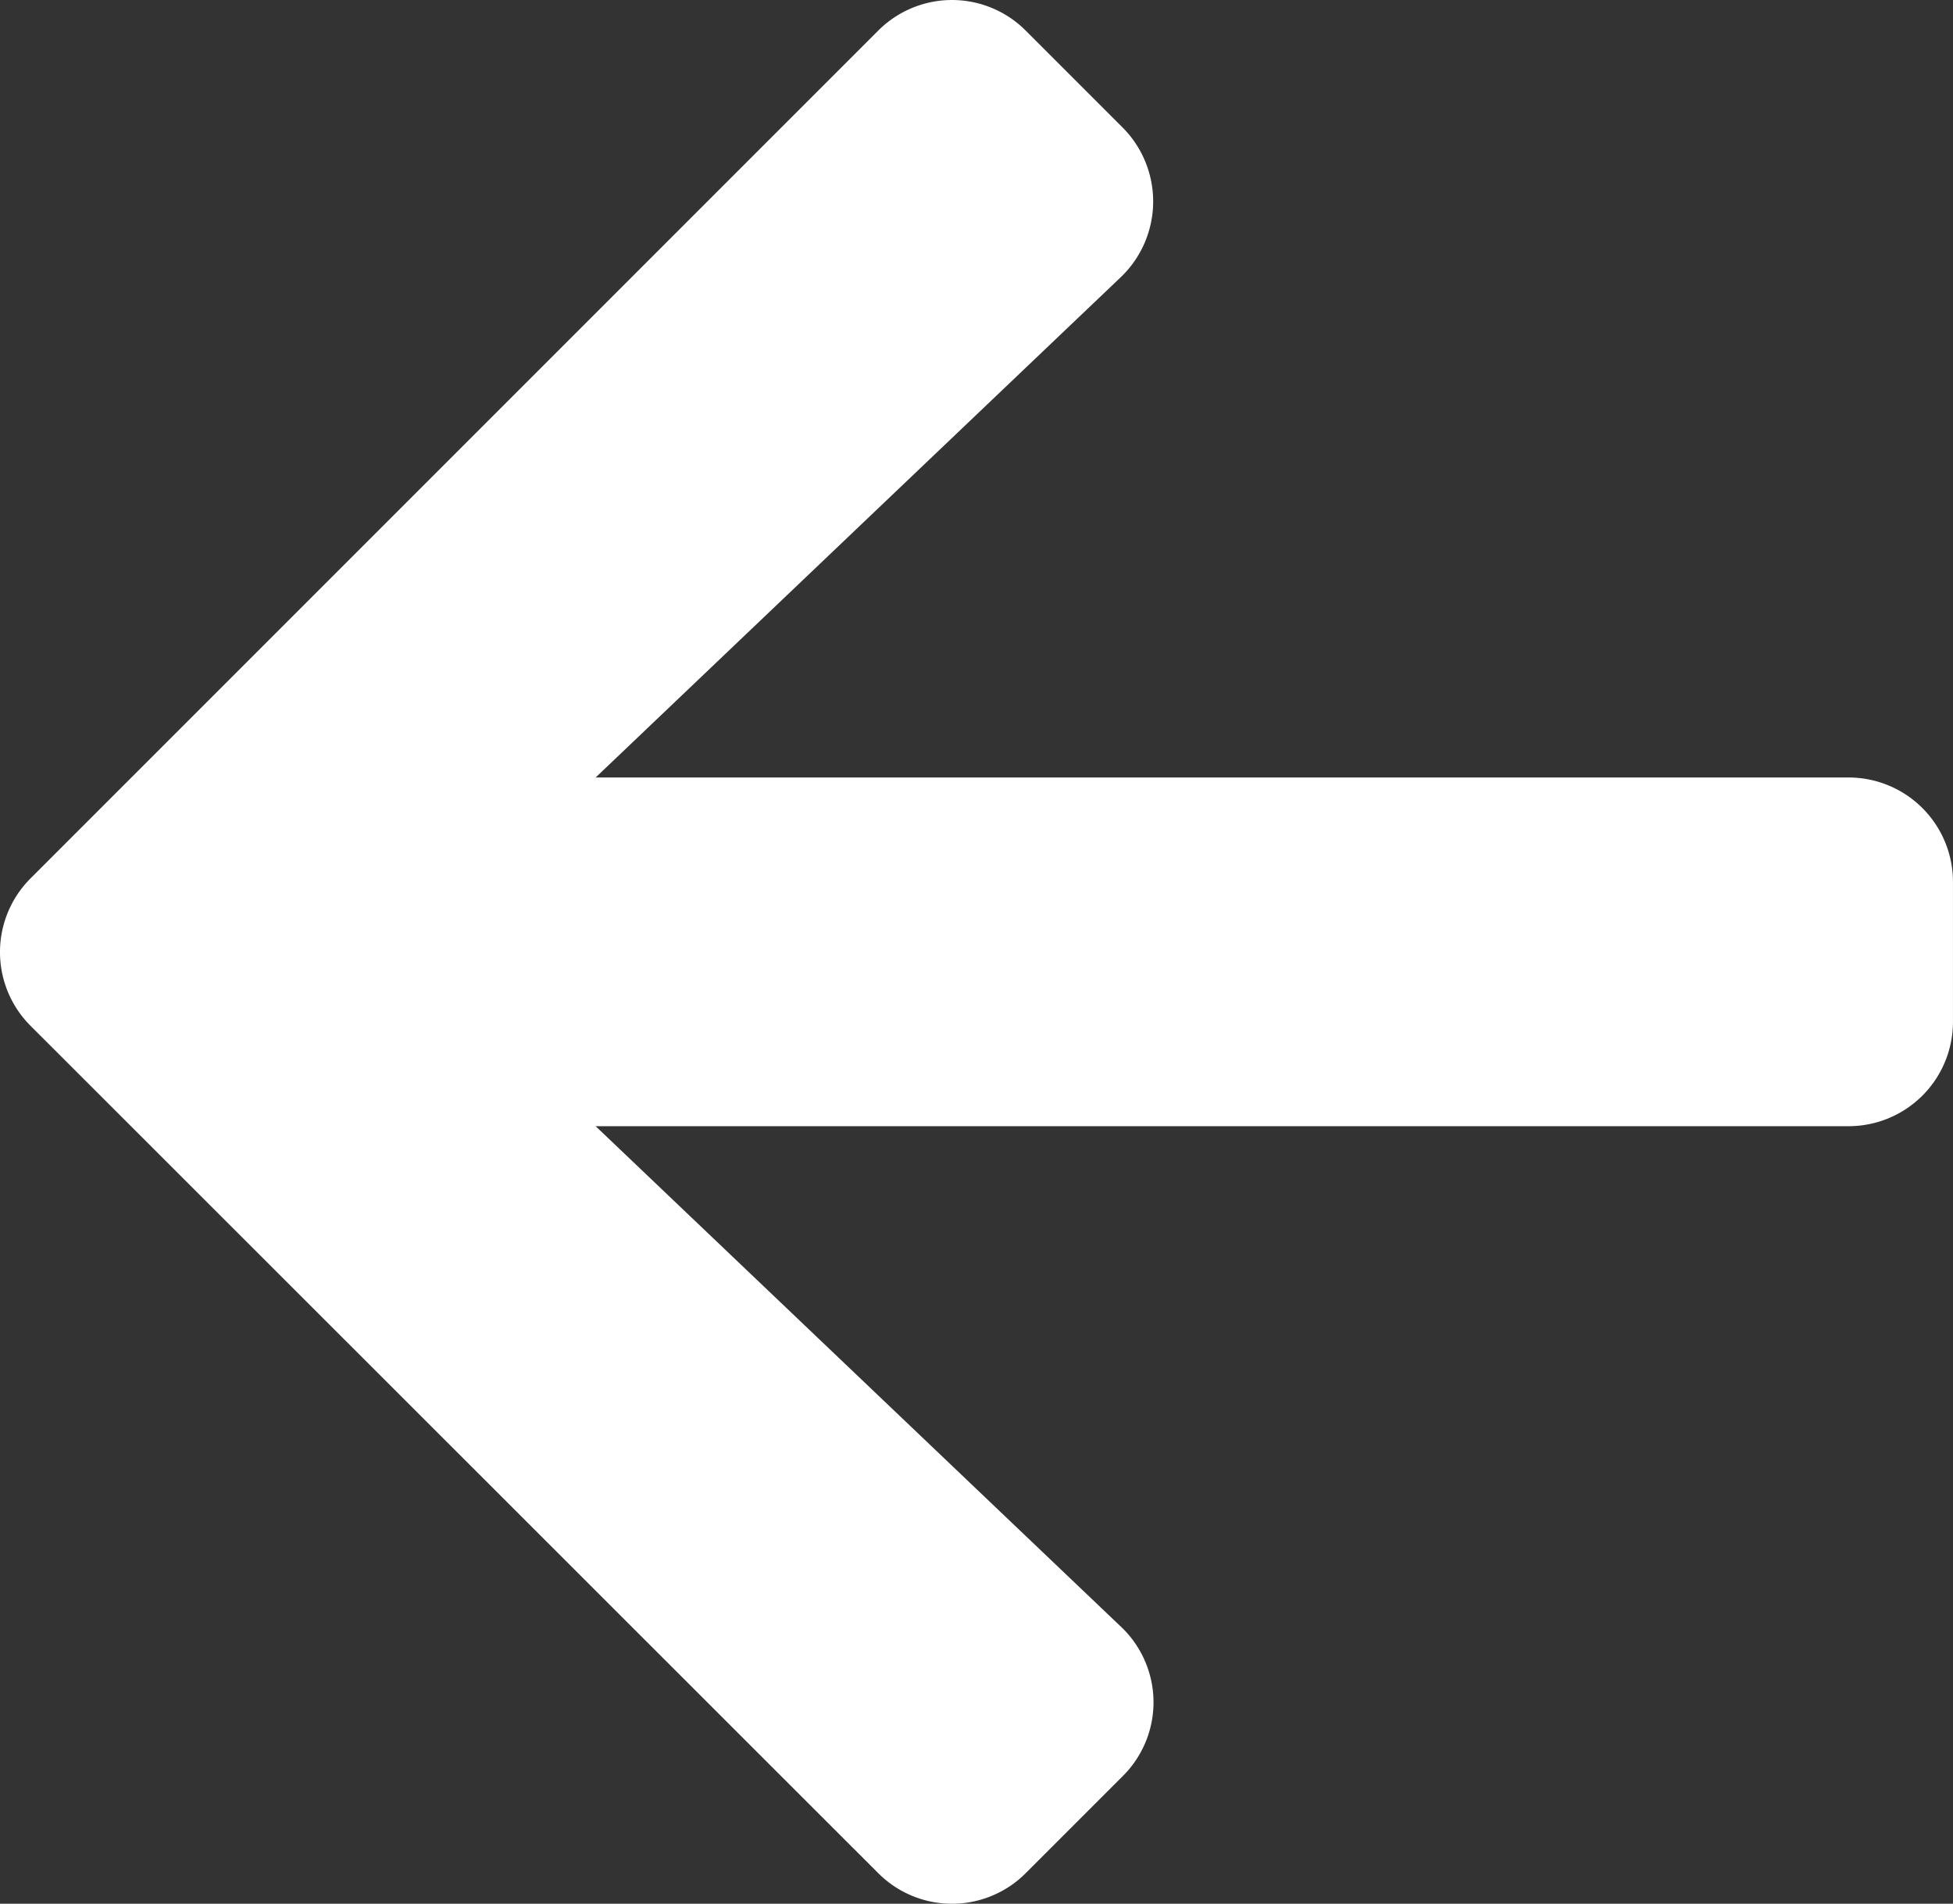
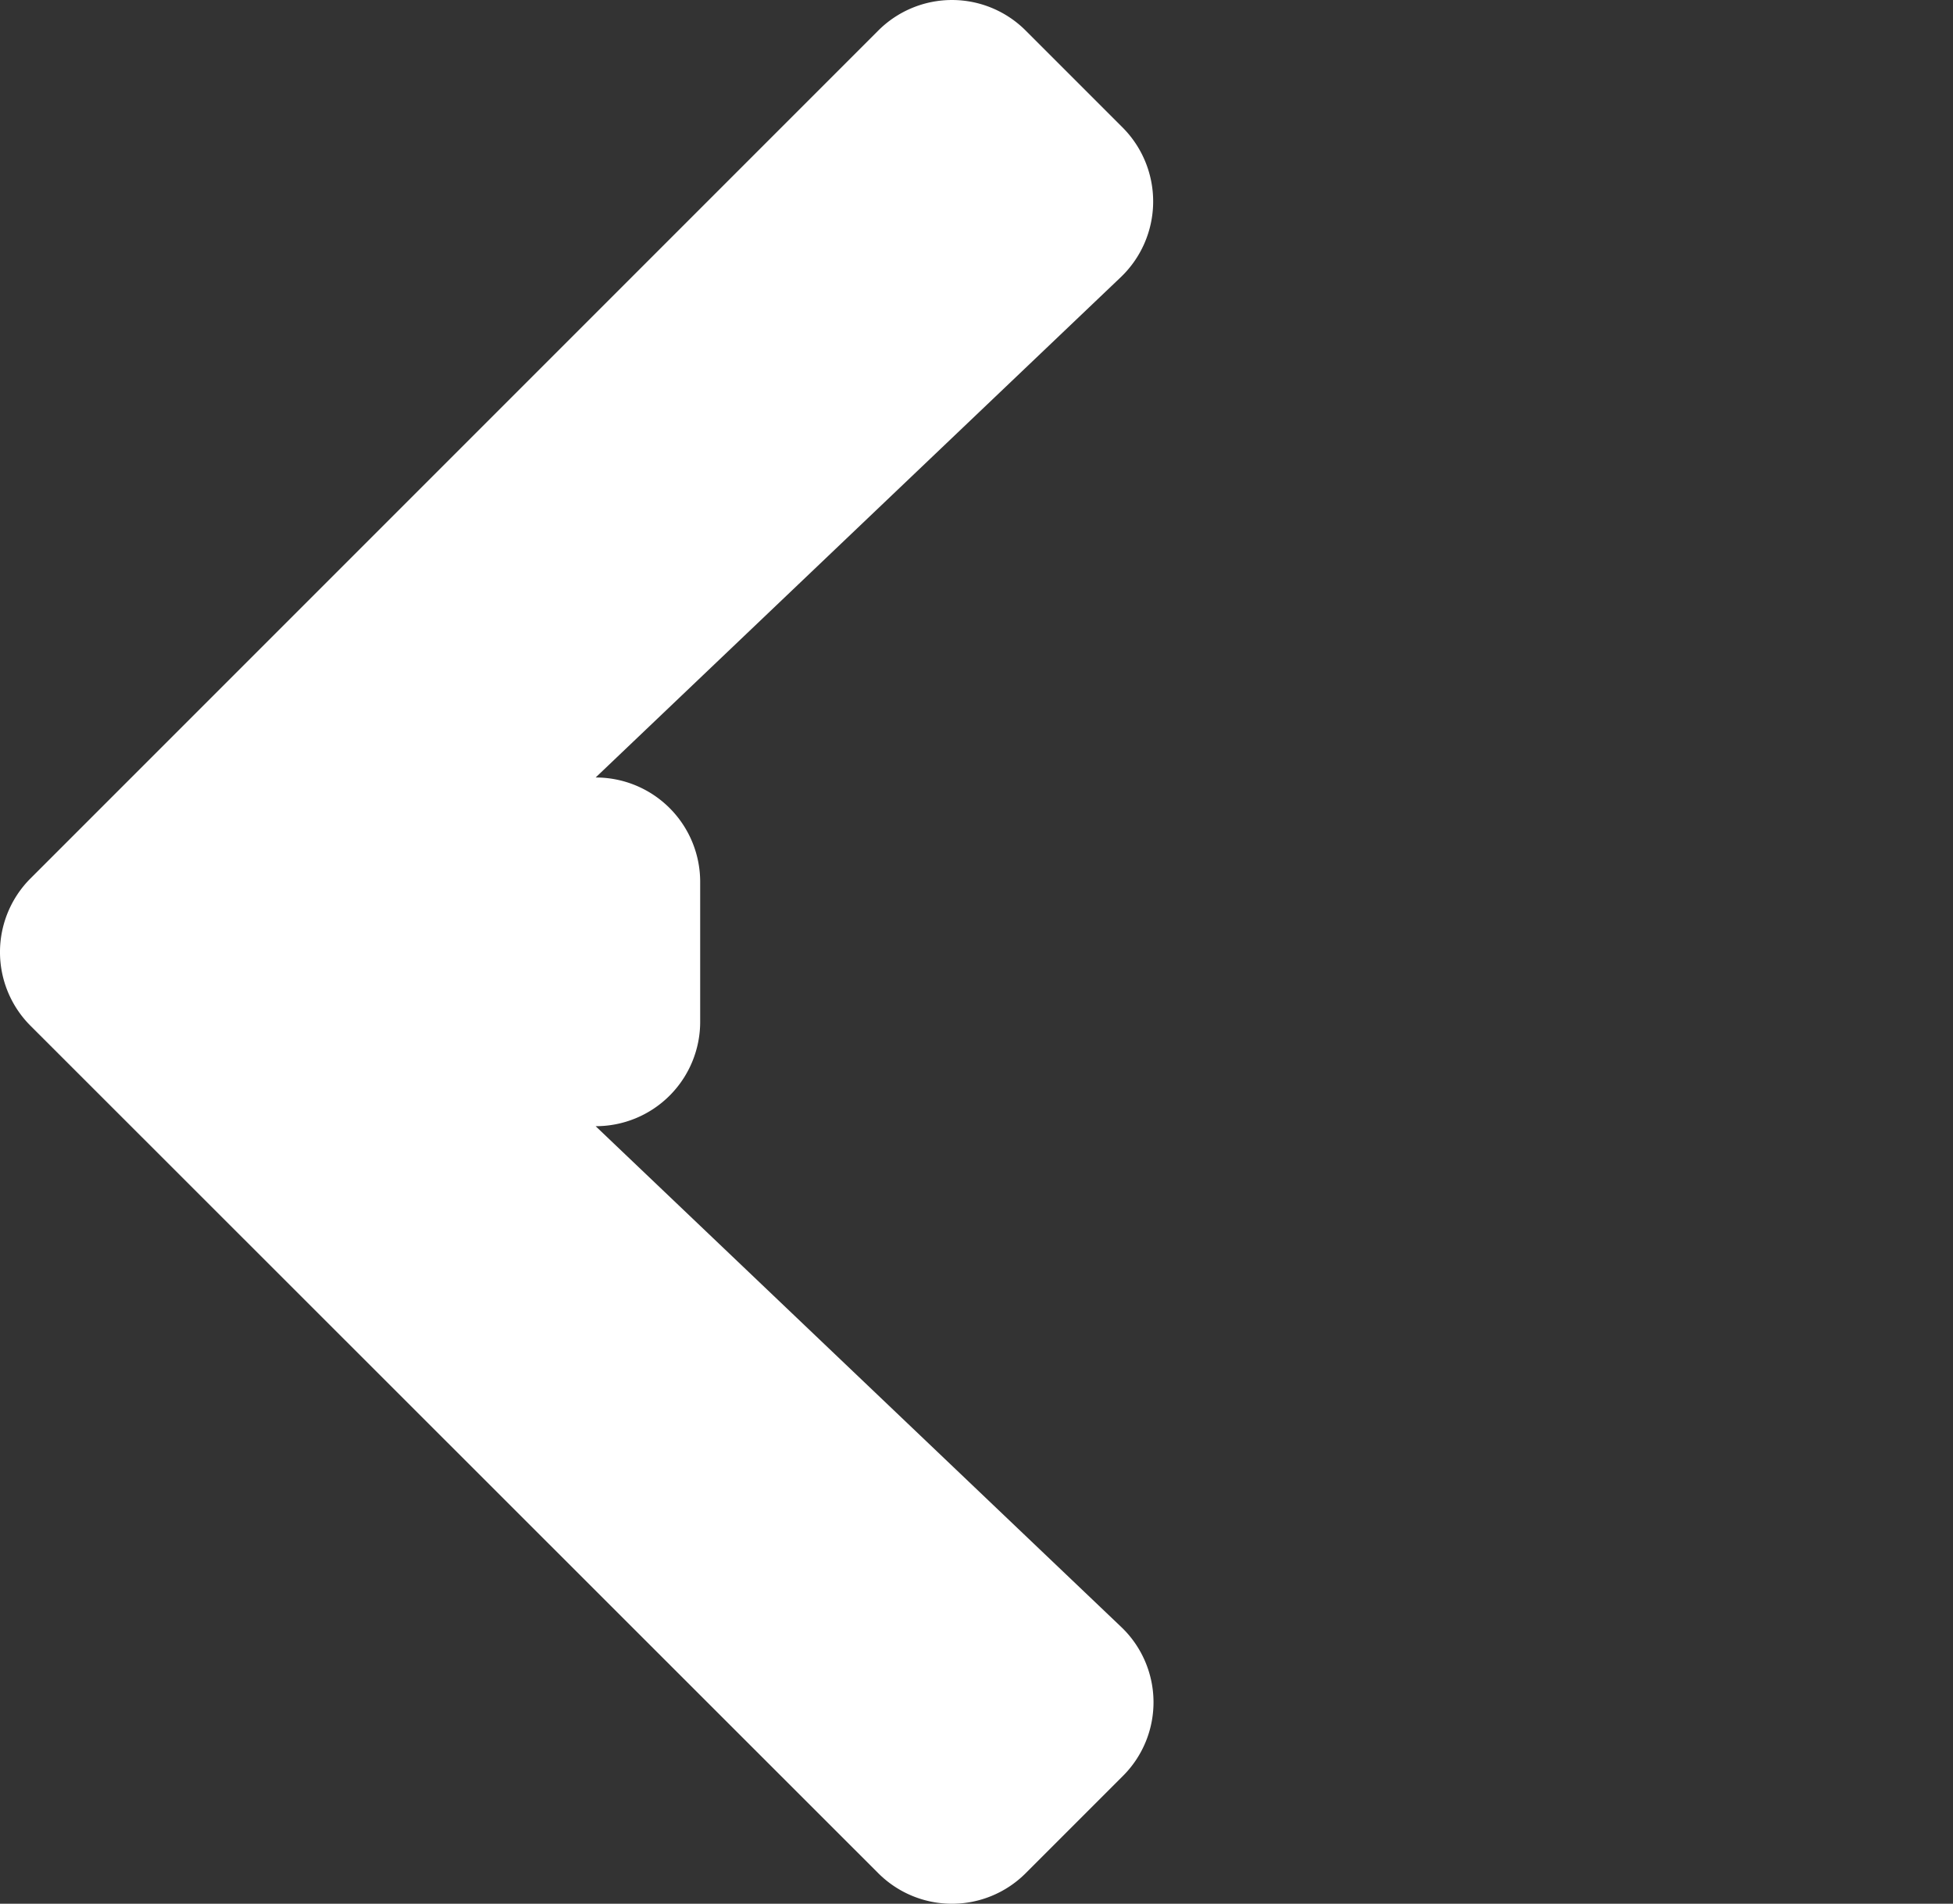
<svg xmlns="http://www.w3.org/2000/svg" width="134.505" height="131.098" viewBox="0 0 134.505 131.098">
  <rect x="0" y="0" width="134.505" height="131.098" fill="#333333" stroke="none" />
-   <path id="Icon_awesome-arrow-left" data-name="Icon awesome-arrow-left" d="M77.313,124.965l-6.664,6.664a7.175,7.175,0,0,1-10.177,0L2.113,73.3a7.175,7.175,0,0,1,0-10.177L60.472,4.764a7.175,7.175,0,0,1,10.177,0l6.664,6.664a7.213,7.213,0,0,1-.12,10.3L41.019,56.188H127.3a7.188,7.188,0,0,1,7.2,7.2V73a7.188,7.188,0,0,1-7.2,7.2H41.019l36.174,34.463A7.161,7.161,0,0,1,77.313,124.965Z" transform="translate(0.003 -2.647)" fill="#fff" />
+   <path id="Icon_awesome-arrow-left" data-name="Icon awesome-arrow-left" d="M77.313,124.965l-6.664,6.664a7.175,7.175,0,0,1-10.177,0L2.113,73.3a7.175,7.175,0,0,1,0-10.177L60.472,4.764a7.175,7.175,0,0,1,10.177,0l6.664,6.664a7.213,7.213,0,0,1-.12,10.3L41.019,56.188a7.188,7.188,0,0,1,7.2,7.2V73a7.188,7.188,0,0,1-7.2,7.2H41.019l36.174,34.463A7.161,7.161,0,0,1,77.313,124.965Z" transform="translate(0.003 -2.647)" fill="#fff" />
</svg>